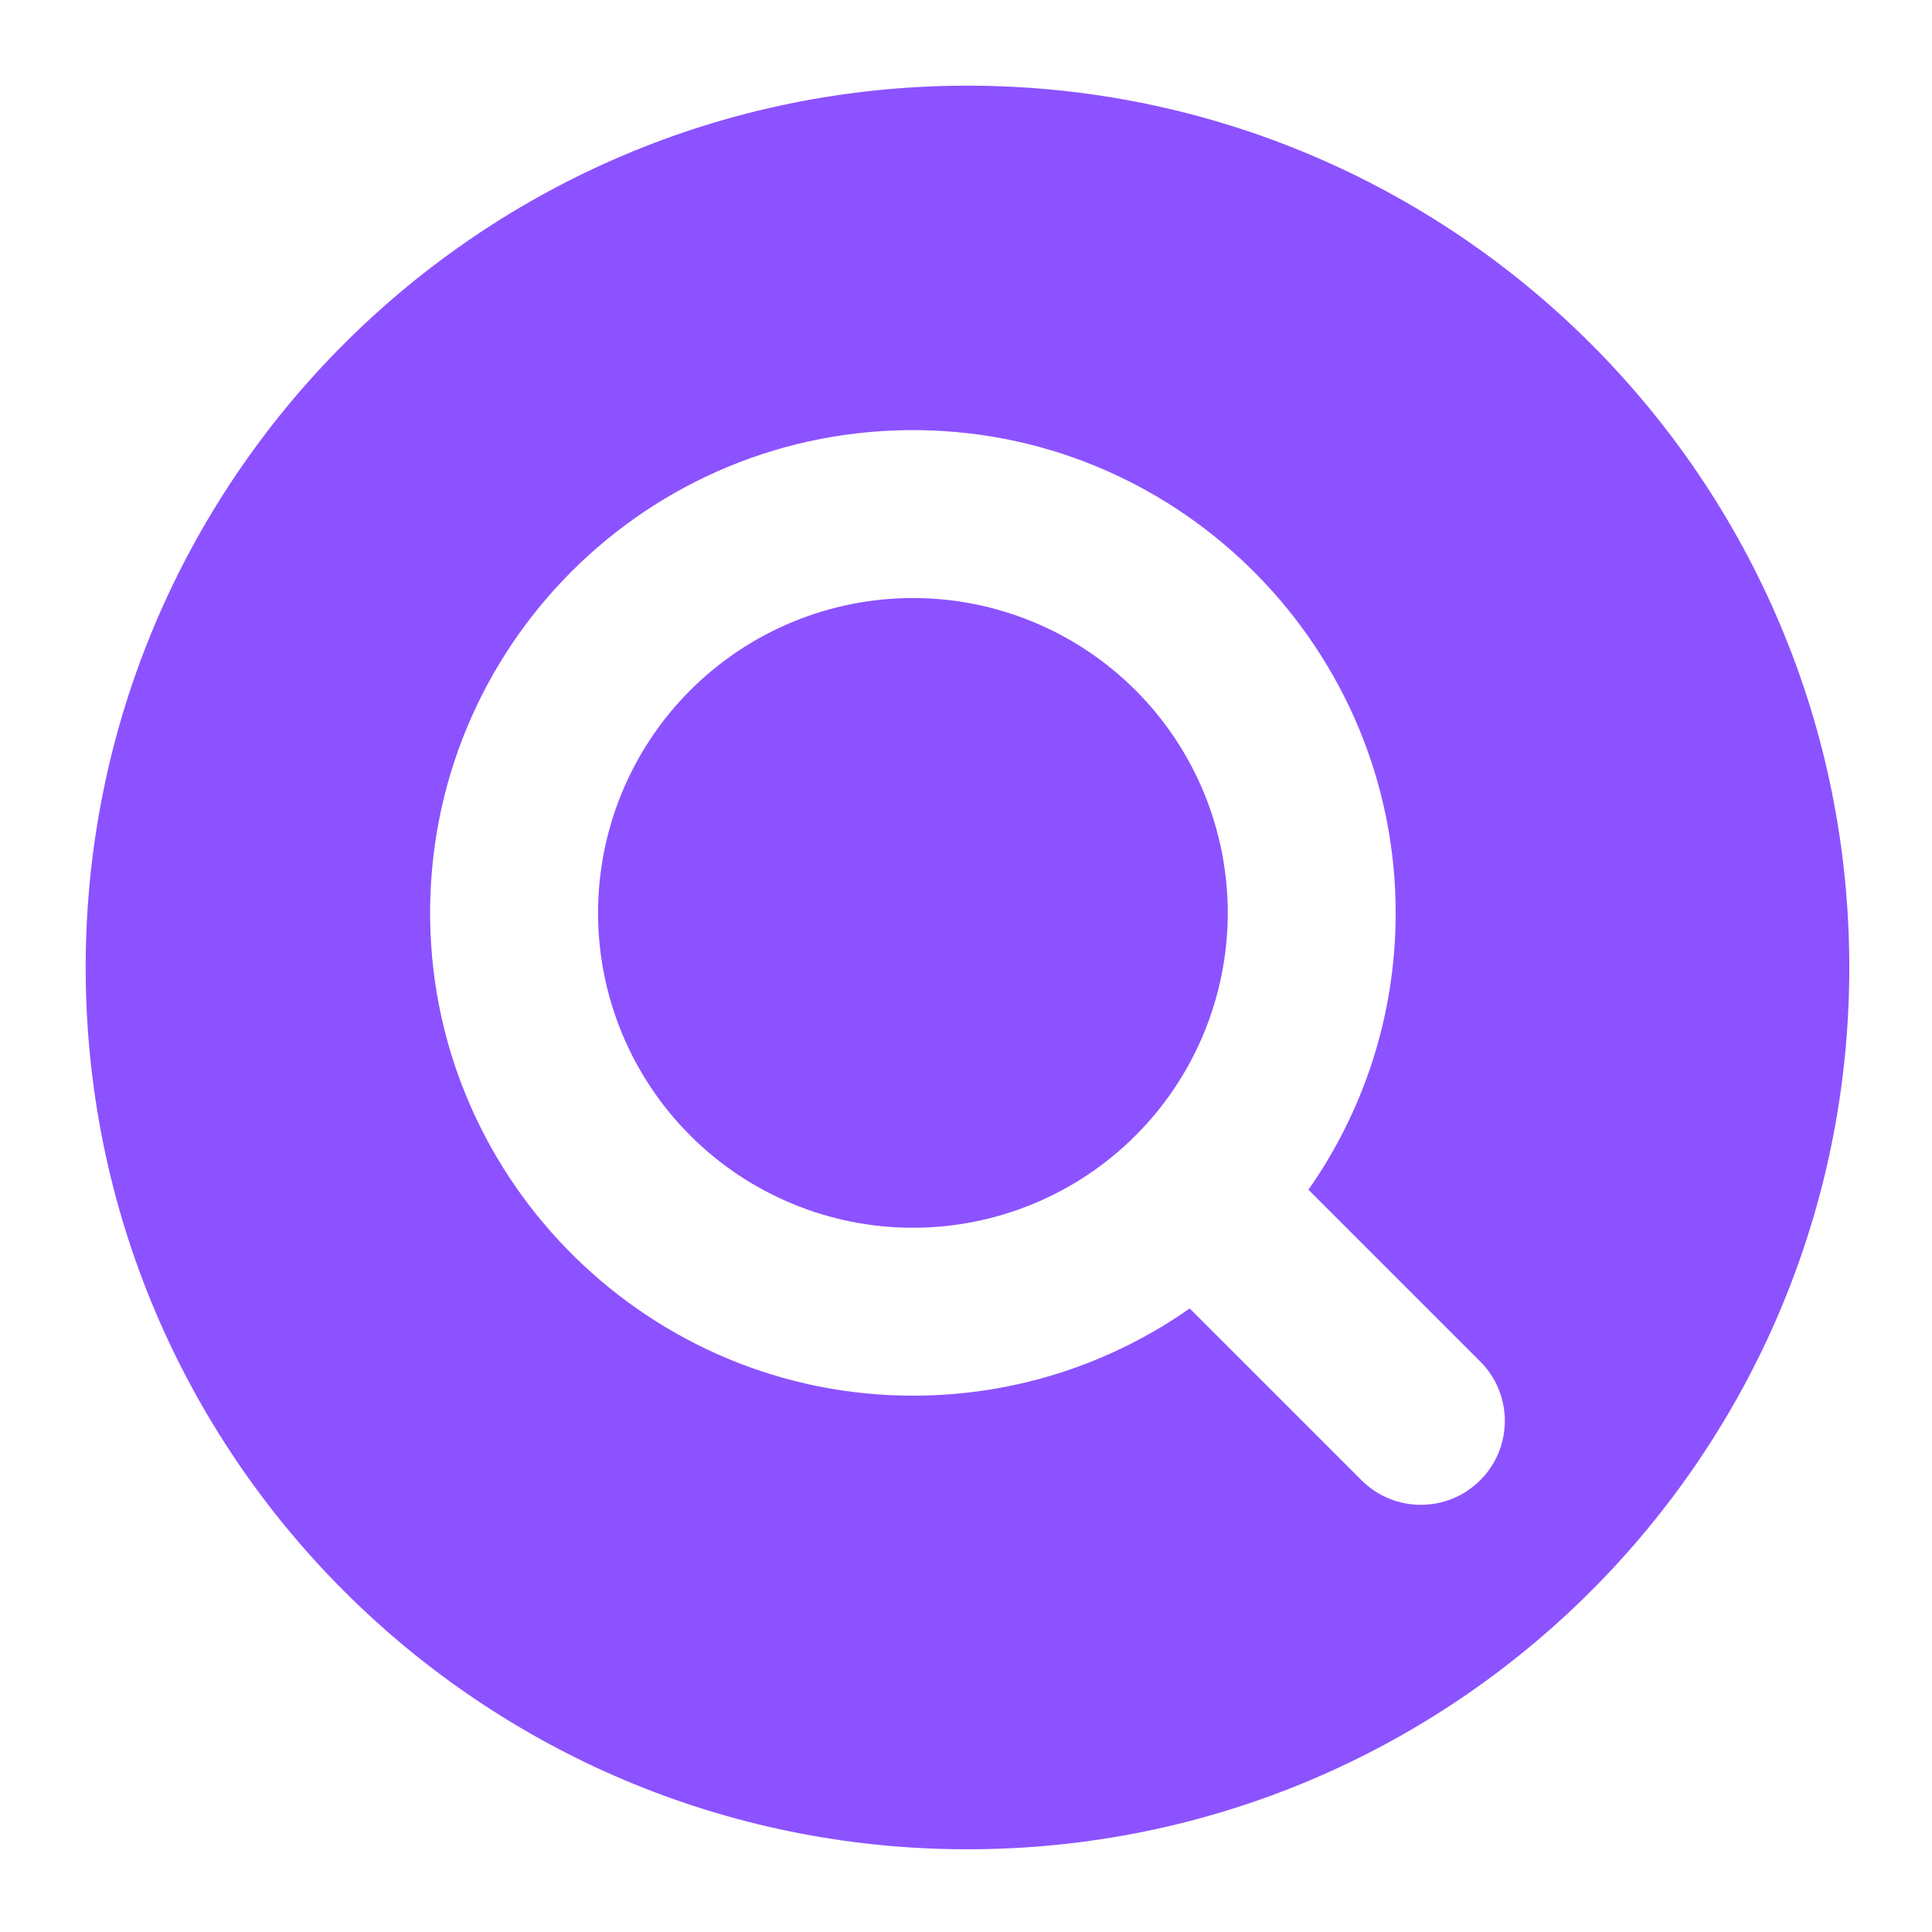
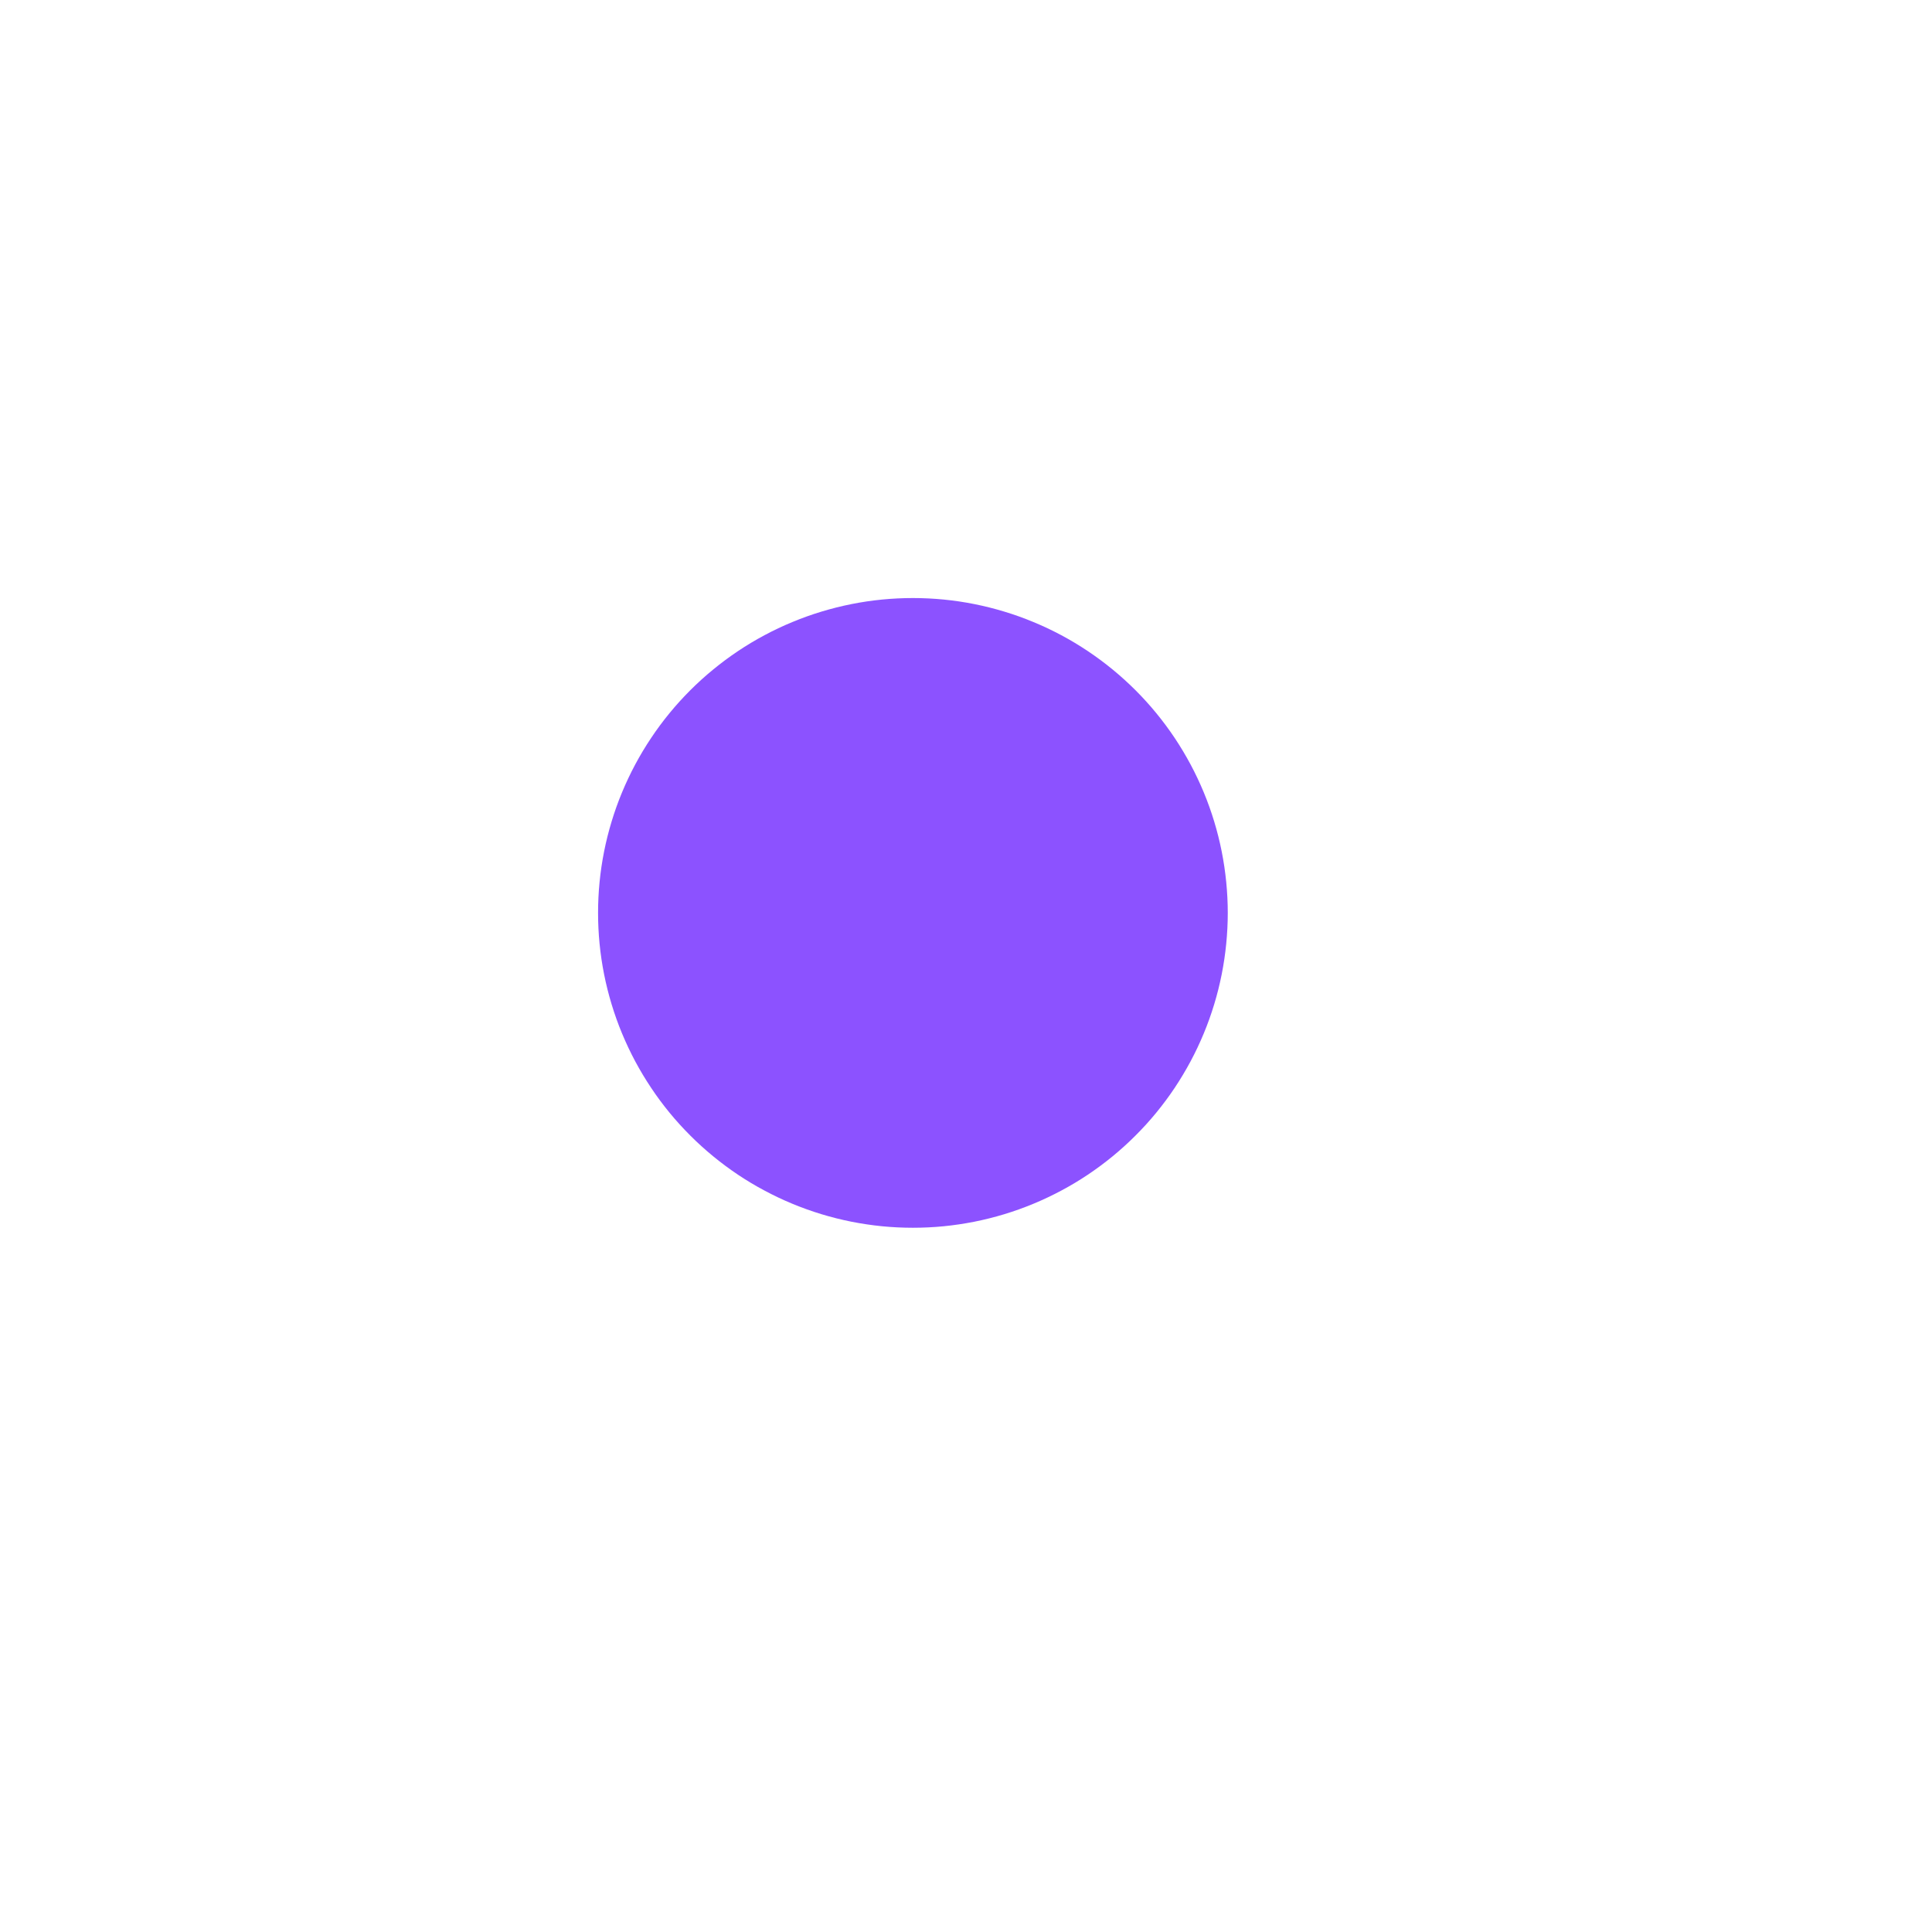
<svg xmlns="http://www.w3.org/2000/svg" width="300" zoomAndPan="magnify" viewBox="0 0 224.88 225" height="300" preserveAspectRatio="xMidYMid meet" version="1.0">
  <defs>
    <clipPath id="49ac4a19cf">
-       <path d="M 9.918 9.977 L 215.309 9.977 L 215.309 215.367 L 9.918 215.367 Z M 9.918 9.977 " clip-rule="nonzero" />
-     </clipPath>
+       </clipPath>
  </defs>
  <path fill="#8c52ff" d="M 142.926 106.316 C 142.926 107.516 142.863 108.715 142.746 109.91 C 142.629 111.105 142.453 112.293 142.219 113.469 C 141.984 114.648 141.695 115.812 141.344 116.961 C 140.996 118.109 140.594 119.238 140.133 120.348 C 139.672 121.457 139.16 122.543 138.594 123.602 C 138.027 124.66 137.41 125.688 136.746 126.688 C 136.078 127.688 135.363 128.648 134.602 129.578 C 133.84 130.508 133.035 131.395 132.184 132.242 C 131.336 133.094 130.445 133.898 129.52 134.66 C 128.59 135.422 127.625 136.137 126.629 136.805 C 125.629 137.473 124.602 138.09 123.543 138.652 C 122.48 139.219 121.398 139.734 120.289 140.191 C 119.18 140.652 118.051 141.055 116.898 141.406 C 115.75 141.754 114.586 142.047 113.41 142.281 C 112.23 142.512 111.047 142.691 109.852 142.809 C 108.656 142.926 107.457 142.984 106.258 142.984 C 105.055 142.984 103.855 142.926 102.66 142.809 C 101.469 142.691 100.281 142.512 99.102 142.281 C 97.926 142.047 96.762 141.754 95.613 141.406 C 94.461 141.055 93.332 140.652 92.223 140.191 C 91.113 139.734 90.031 139.219 88.973 138.652 C 87.91 138.09 86.883 137.473 85.883 136.805 C 84.887 136.137 83.922 135.422 82.996 134.66 C 82.066 133.898 81.176 133.094 80.328 132.242 C 79.48 131.395 78.672 130.508 77.91 129.578 C 77.148 128.648 76.434 127.688 75.77 126.688 C 75.102 125.688 74.484 124.66 73.918 123.602 C 73.352 122.543 72.84 121.457 72.379 120.348 C 71.918 119.238 71.516 118.109 71.168 116.961 C 70.82 115.812 70.527 114.648 70.293 113.469 C 70.059 112.293 69.883 111.105 69.766 109.91 C 69.648 108.715 69.59 107.516 69.59 106.316 C 69.59 105.113 69.648 103.918 69.766 102.723 C 69.883 101.527 70.059 100.34 70.293 99.164 C 70.527 97.984 70.82 96.82 71.168 95.672 C 71.516 94.523 71.918 93.395 72.379 92.285 C 72.84 91.176 73.352 90.09 73.918 89.031 C 74.484 87.973 75.102 86.941 75.77 85.945 C 76.434 84.945 77.148 83.984 77.91 83.055 C 78.672 82.125 79.48 81.238 80.328 80.387 C 81.176 79.539 82.066 78.734 82.996 77.973 C 83.922 77.211 84.887 76.496 85.883 75.828 C 86.883 75.16 87.91 74.543 88.973 73.977 C 90.031 73.41 91.113 72.898 92.223 72.441 C 93.332 71.98 94.461 71.574 95.613 71.227 C 96.762 70.879 97.926 70.586 99.102 70.352 C 100.281 70.117 101.469 69.941 102.66 69.824 C 103.855 69.707 105.055 69.648 106.258 69.648 C 107.457 69.648 108.656 69.707 109.852 69.824 C 111.047 69.941 112.23 70.117 113.41 70.352 C 114.586 70.586 115.75 70.879 116.898 71.227 C 118.051 71.574 119.18 71.98 120.289 72.441 C 121.398 72.898 122.48 73.41 123.543 73.977 C 124.602 74.543 125.629 75.16 126.629 75.828 C 127.625 76.496 128.59 77.211 129.52 77.973 C 130.445 78.734 131.336 79.539 132.184 80.387 C 133.035 81.238 133.84 82.125 134.602 83.055 C 135.363 83.984 136.078 84.945 136.746 85.945 C 137.41 86.941 138.027 87.973 138.594 89.031 C 139.16 90.09 139.672 91.176 140.133 92.285 C 140.594 93.395 140.996 94.523 141.344 95.672 C 141.695 96.82 141.984 97.984 142.219 99.164 C 142.453 100.34 142.629 101.527 142.746 102.723 C 142.863 103.918 142.926 105.113 142.926 106.316 Z M 142.926 106.316 " fill-opacity="1" fill-rule="nonzero" />
  <g clip-path="url(#49ac4a19cf)">
    <path fill="#8c52ff" d="M 112.613 9.977 C 55.895 9.977 9.918 55.953 9.918 112.672 C 9.918 169.391 55.895 215.367 112.613 215.367 C 169.328 215.367 215.309 169.391 215.309 112.672 C 215.309 55.953 169.328 9.977 112.613 9.977 Z M 172.328 172.387 C 168.508 176.207 162.32 176.207 158.5 172.387 L 138.492 152.383 C 129.387 158.766 118.305 162.523 106.344 162.539 C 75.711 162.586 50.535 137.871 50.039 107.246 C 49.527 75.457 75.398 49.586 107.188 50.098 C 137.812 50.594 162.527 75.773 162.48 106.402 C 162.461 118.363 158.707 129.449 152.32 138.555 L 172.328 158.559 C 176.148 162.379 176.148 168.57 172.328 172.387 Z M 172.328 172.387 " fill-opacity="1" fill-rule="nonzero" />
  </g>
</svg>